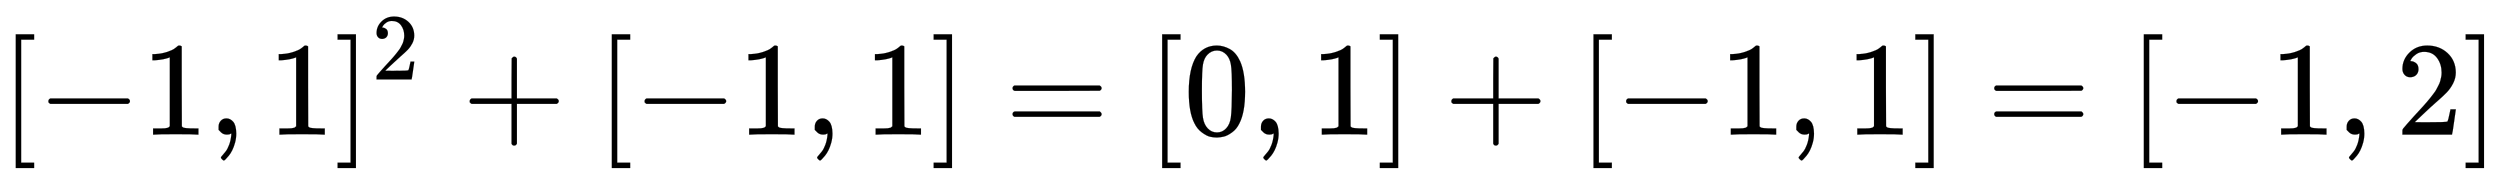
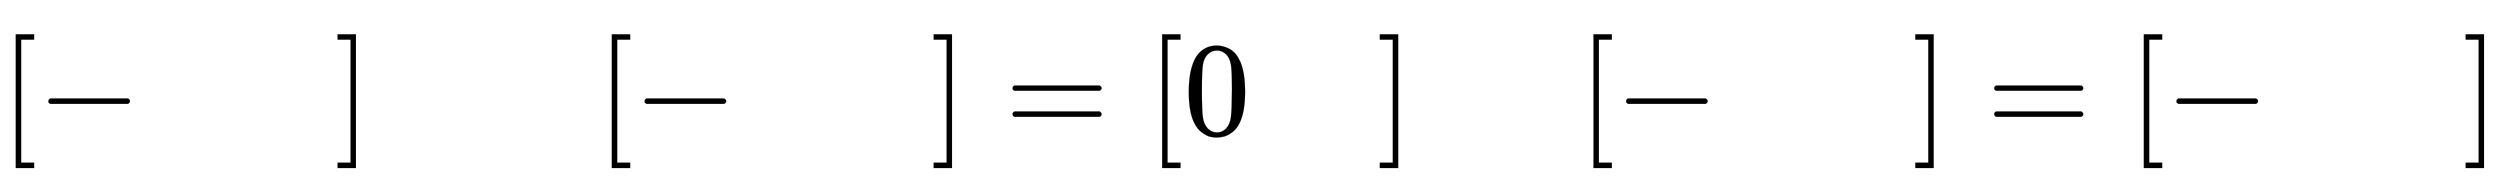
<svg xmlns="http://www.w3.org/2000/svg" xmlns:xlink="http://www.w3.org/1999/xlink" width="43.427ex" height="3.176ex" style="vertical-align: -0.838ex;" viewBox="0 -1006.6 18697.7 1367.4" role="img" focusable="false" aria-labelledby="MathJax-SVG-1-Title">
  <title id="MathJax-SVG-1-Title">{\displaystyle [-1,1]^{2}+[-1,1]=[0,1]+[-1,1]=[-1,2]}</title>
  <defs aria-hidden="true">
    <path stroke-width="1" id="E1-MJMAIN-5B" d="M118 -250V750H255V710H158V-210H255V-250H118Z" />
    <path stroke-width="1" id="E1-MJMAIN-2212" d="M84 237T84 250T98 270H679Q694 262 694 250T679 230H98Q84 237 84 250Z" />
-     <path stroke-width="1" id="E1-MJMAIN-31" d="M213 578L200 573Q186 568 160 563T102 556H83V602H102Q149 604 189 617T245 641T273 663Q275 666 285 666Q294 666 302 660V361L303 61Q310 54 315 52T339 48T401 46H427V0H416Q395 3 257 3Q121 3 100 0H88V46H114Q136 46 152 46T177 47T193 50T201 52T207 57T213 61V578Z" />
-     <path stroke-width="1" id="E1-MJMAIN-2C" d="M78 35T78 60T94 103T137 121Q165 121 187 96T210 8Q210 -27 201 -60T180 -117T154 -158T130 -185T117 -194Q113 -194 104 -185T95 -172Q95 -168 106 -156T131 -126T157 -76T173 -3V9L172 8Q170 7 167 6T161 3T152 1T140 0Q113 0 96 17Z" />
    <path stroke-width="1" id="E1-MJMAIN-5D" d="M22 710V750H159V-250H22V-210H119V710H22Z" />
-     <path stroke-width="1" id="E1-MJMAIN-32" d="M109 429Q82 429 66 447T50 491Q50 562 103 614T235 666Q326 666 387 610T449 465Q449 422 429 383T381 315T301 241Q265 210 201 149L142 93L218 92Q375 92 385 97Q392 99 409 186V189H449V186Q448 183 436 95T421 3V0H50V19V31Q50 38 56 46T86 81Q115 113 136 137Q145 147 170 174T204 211T233 244T261 278T284 308T305 340T320 369T333 401T340 431T343 464Q343 527 309 573T212 619Q179 619 154 602T119 569T109 550Q109 549 114 549Q132 549 151 535T170 489Q170 464 154 447T109 429Z" />
-     <path stroke-width="1" id="E1-MJMAIN-2B" d="M56 237T56 250T70 270H369V420L370 570Q380 583 389 583Q402 583 409 568V270H707Q722 262 722 250T707 230H409V-68Q401 -82 391 -82H389H387Q375 -82 369 -68V230H70Q56 237 56 250Z" />
-     <path stroke-width="1" id="E1-MJMAIN-3D" d="M56 347Q56 360 70 367H707Q722 359 722 347Q722 336 708 328L390 327H72Q56 332 56 347ZM56 153Q56 168 72 173H708Q722 163 722 153Q722 140 707 133H70Q56 140 56 153Z" />
+     <path stroke-width="1" id="E1-MJMAIN-3D" d="M56 347Q56 360 70 367H707Q722 359 722 347Q722 336 708 328H72Q56 332 56 347ZM56 153Q56 168 72 173H708Q722 163 722 153Q722 140 707 133H70Q56 140 56 153Z" />
    <path stroke-width="1" id="E1-MJMAIN-30" d="M96 585Q152 666 249 666Q297 666 345 640T423 548Q460 465 460 320Q460 165 417 83Q397 41 362 16T301 -15T250 -22Q224 -22 198 -16T137 16T82 83Q39 165 39 320Q39 494 96 585ZM321 597Q291 629 250 629Q208 629 178 597Q153 571 145 525T137 333Q137 175 145 125T181 46Q209 16 250 16Q290 16 318 46Q347 76 354 130T362 333Q362 478 354 524T321 597Z" />
  </defs>
  <g stroke="currentColor" fill="currentColor" stroke-width="0" transform="matrix(1 0 0 -1 0 0)" aria-hidden="true">
    <use xlink:href="#E1-MJMAIN-5B" x="0" y="0" />
    <use xlink:href="#E1-MJMAIN-2212" x="278" y="0" />
    <use xlink:href="#E1-MJMAIN-31" x="1057" y="0" />
    <use xlink:href="#E1-MJMAIN-2C" x="1557" y="0" />
    <use xlink:href="#E1-MJMAIN-31" x="2002" y="0" />
    <g transform="translate(2503,0)">
      <use xlink:href="#E1-MJMAIN-5D" x="0" y="0" />
      <use transform="scale(0.707)" xlink:href="#E1-MJMAIN-32" x="393" y="583" />
    </g>
    <use xlink:href="#E1-MJMAIN-2B" x="3457" y="0" />
    <use xlink:href="#E1-MJMAIN-5B" x="4458" y="0" />
    <use xlink:href="#E1-MJMAIN-2212" x="4737" y="0" />
    <use xlink:href="#E1-MJMAIN-31" x="5515" y="0" />
    <use xlink:href="#E1-MJMAIN-2C" x="6016" y="0" />
    <use xlink:href="#E1-MJMAIN-31" x="6461" y="0" />
    <use xlink:href="#E1-MJMAIN-5D" x="6961" y="0" />
    <use xlink:href="#E1-MJMAIN-3D" x="7517" y="0" />
    <use xlink:href="#E1-MJMAIN-5B" x="8574" y="0" />
    <use xlink:href="#E1-MJMAIN-30" x="8852" y="0" />
    <use xlink:href="#E1-MJMAIN-2C" x="9353" y="0" />
    <use xlink:href="#E1-MJMAIN-31" x="9798" y="0" />
    <use xlink:href="#E1-MJMAIN-5D" x="10298" y="0" />
    <use xlink:href="#E1-MJMAIN-2B" x="10799" y="0" />
    <use xlink:href="#E1-MJMAIN-5B" x="11800" y="0" />
    <use xlink:href="#E1-MJMAIN-2212" x="12078" y="0" />
    <use xlink:href="#E1-MJMAIN-31" x="12857" y="0" />
    <use xlink:href="#E1-MJMAIN-2C" x="13357" y="0" />
    <use xlink:href="#E1-MJMAIN-31" x="13803" y="0" />
    <use xlink:href="#E1-MJMAIN-5D" x="14303" y="0" />
    <use xlink:href="#E1-MJMAIN-3D" x="14859" y="0" />
    <use xlink:href="#E1-MJMAIN-5B" x="15916" y="0" />
    <use xlink:href="#E1-MJMAIN-2212" x="16194" y="0" />
    <use xlink:href="#E1-MJMAIN-31" x="16973" y="0" />
    <use xlink:href="#E1-MJMAIN-2C" x="17473" y="0" />
    <use xlink:href="#E1-MJMAIN-32" x="17918" y="0" />
    <use xlink:href="#E1-MJMAIN-5D" x="18419" y="0" />
  </g>
</svg>